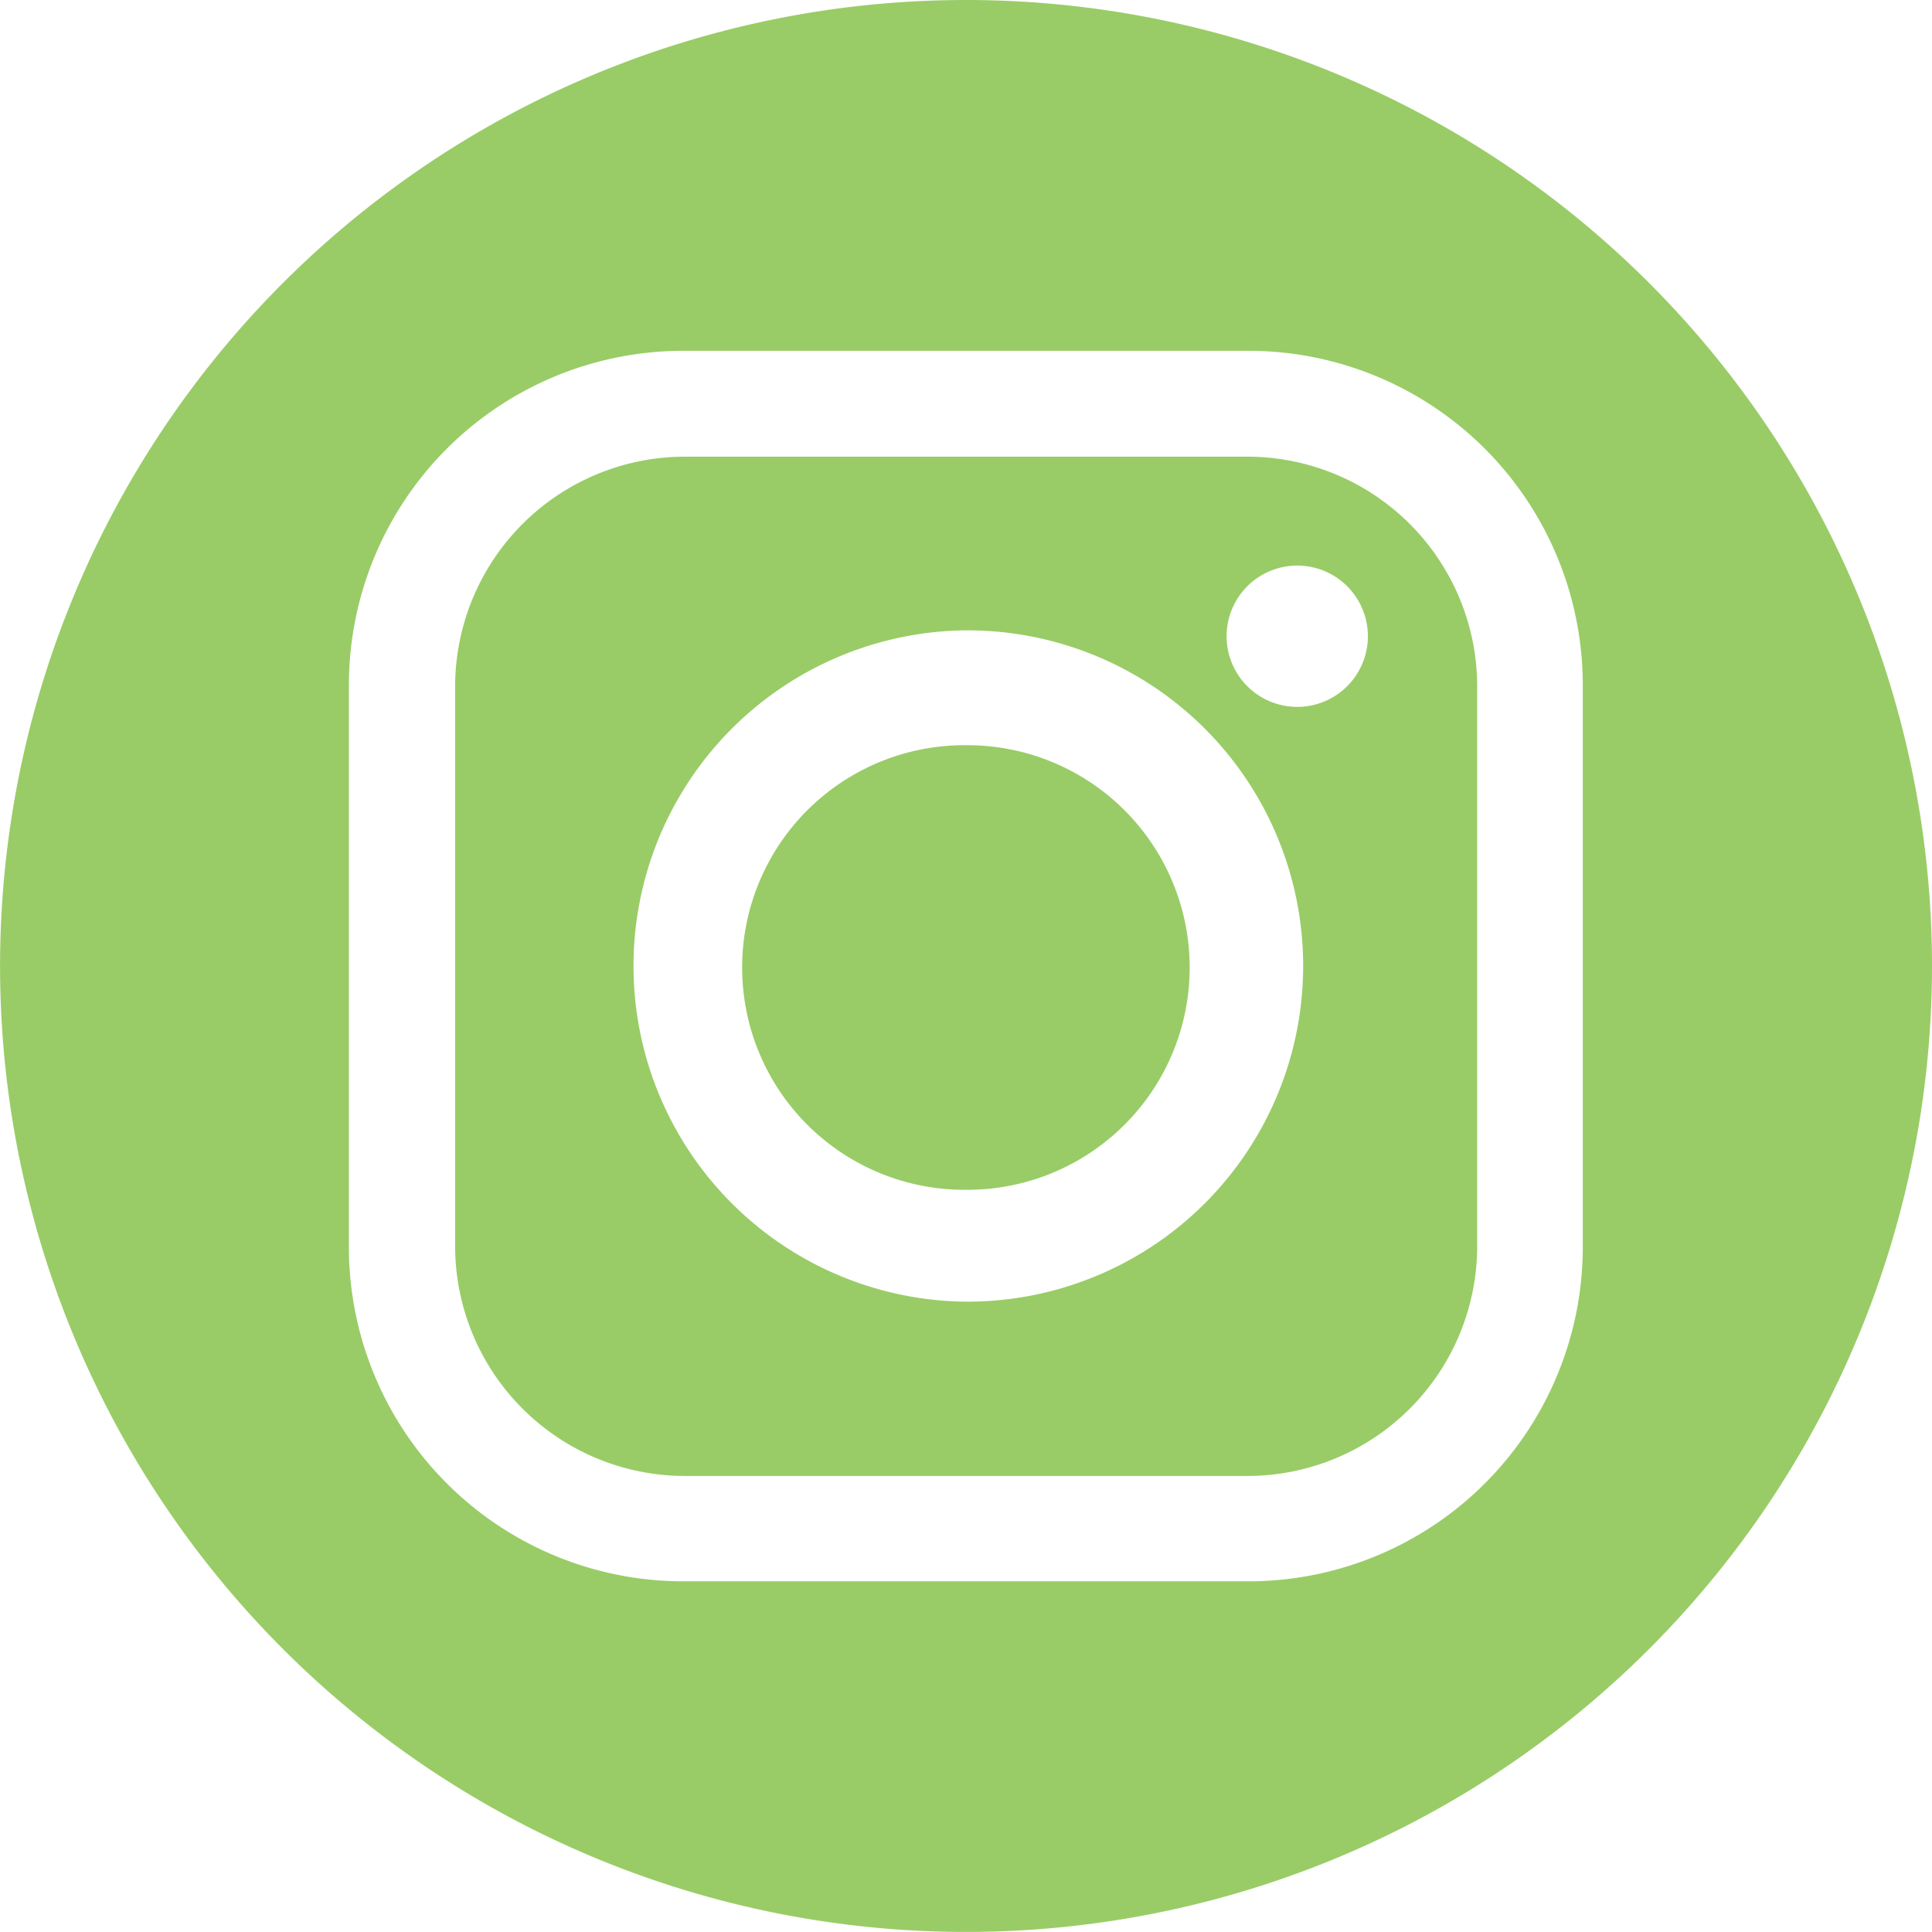
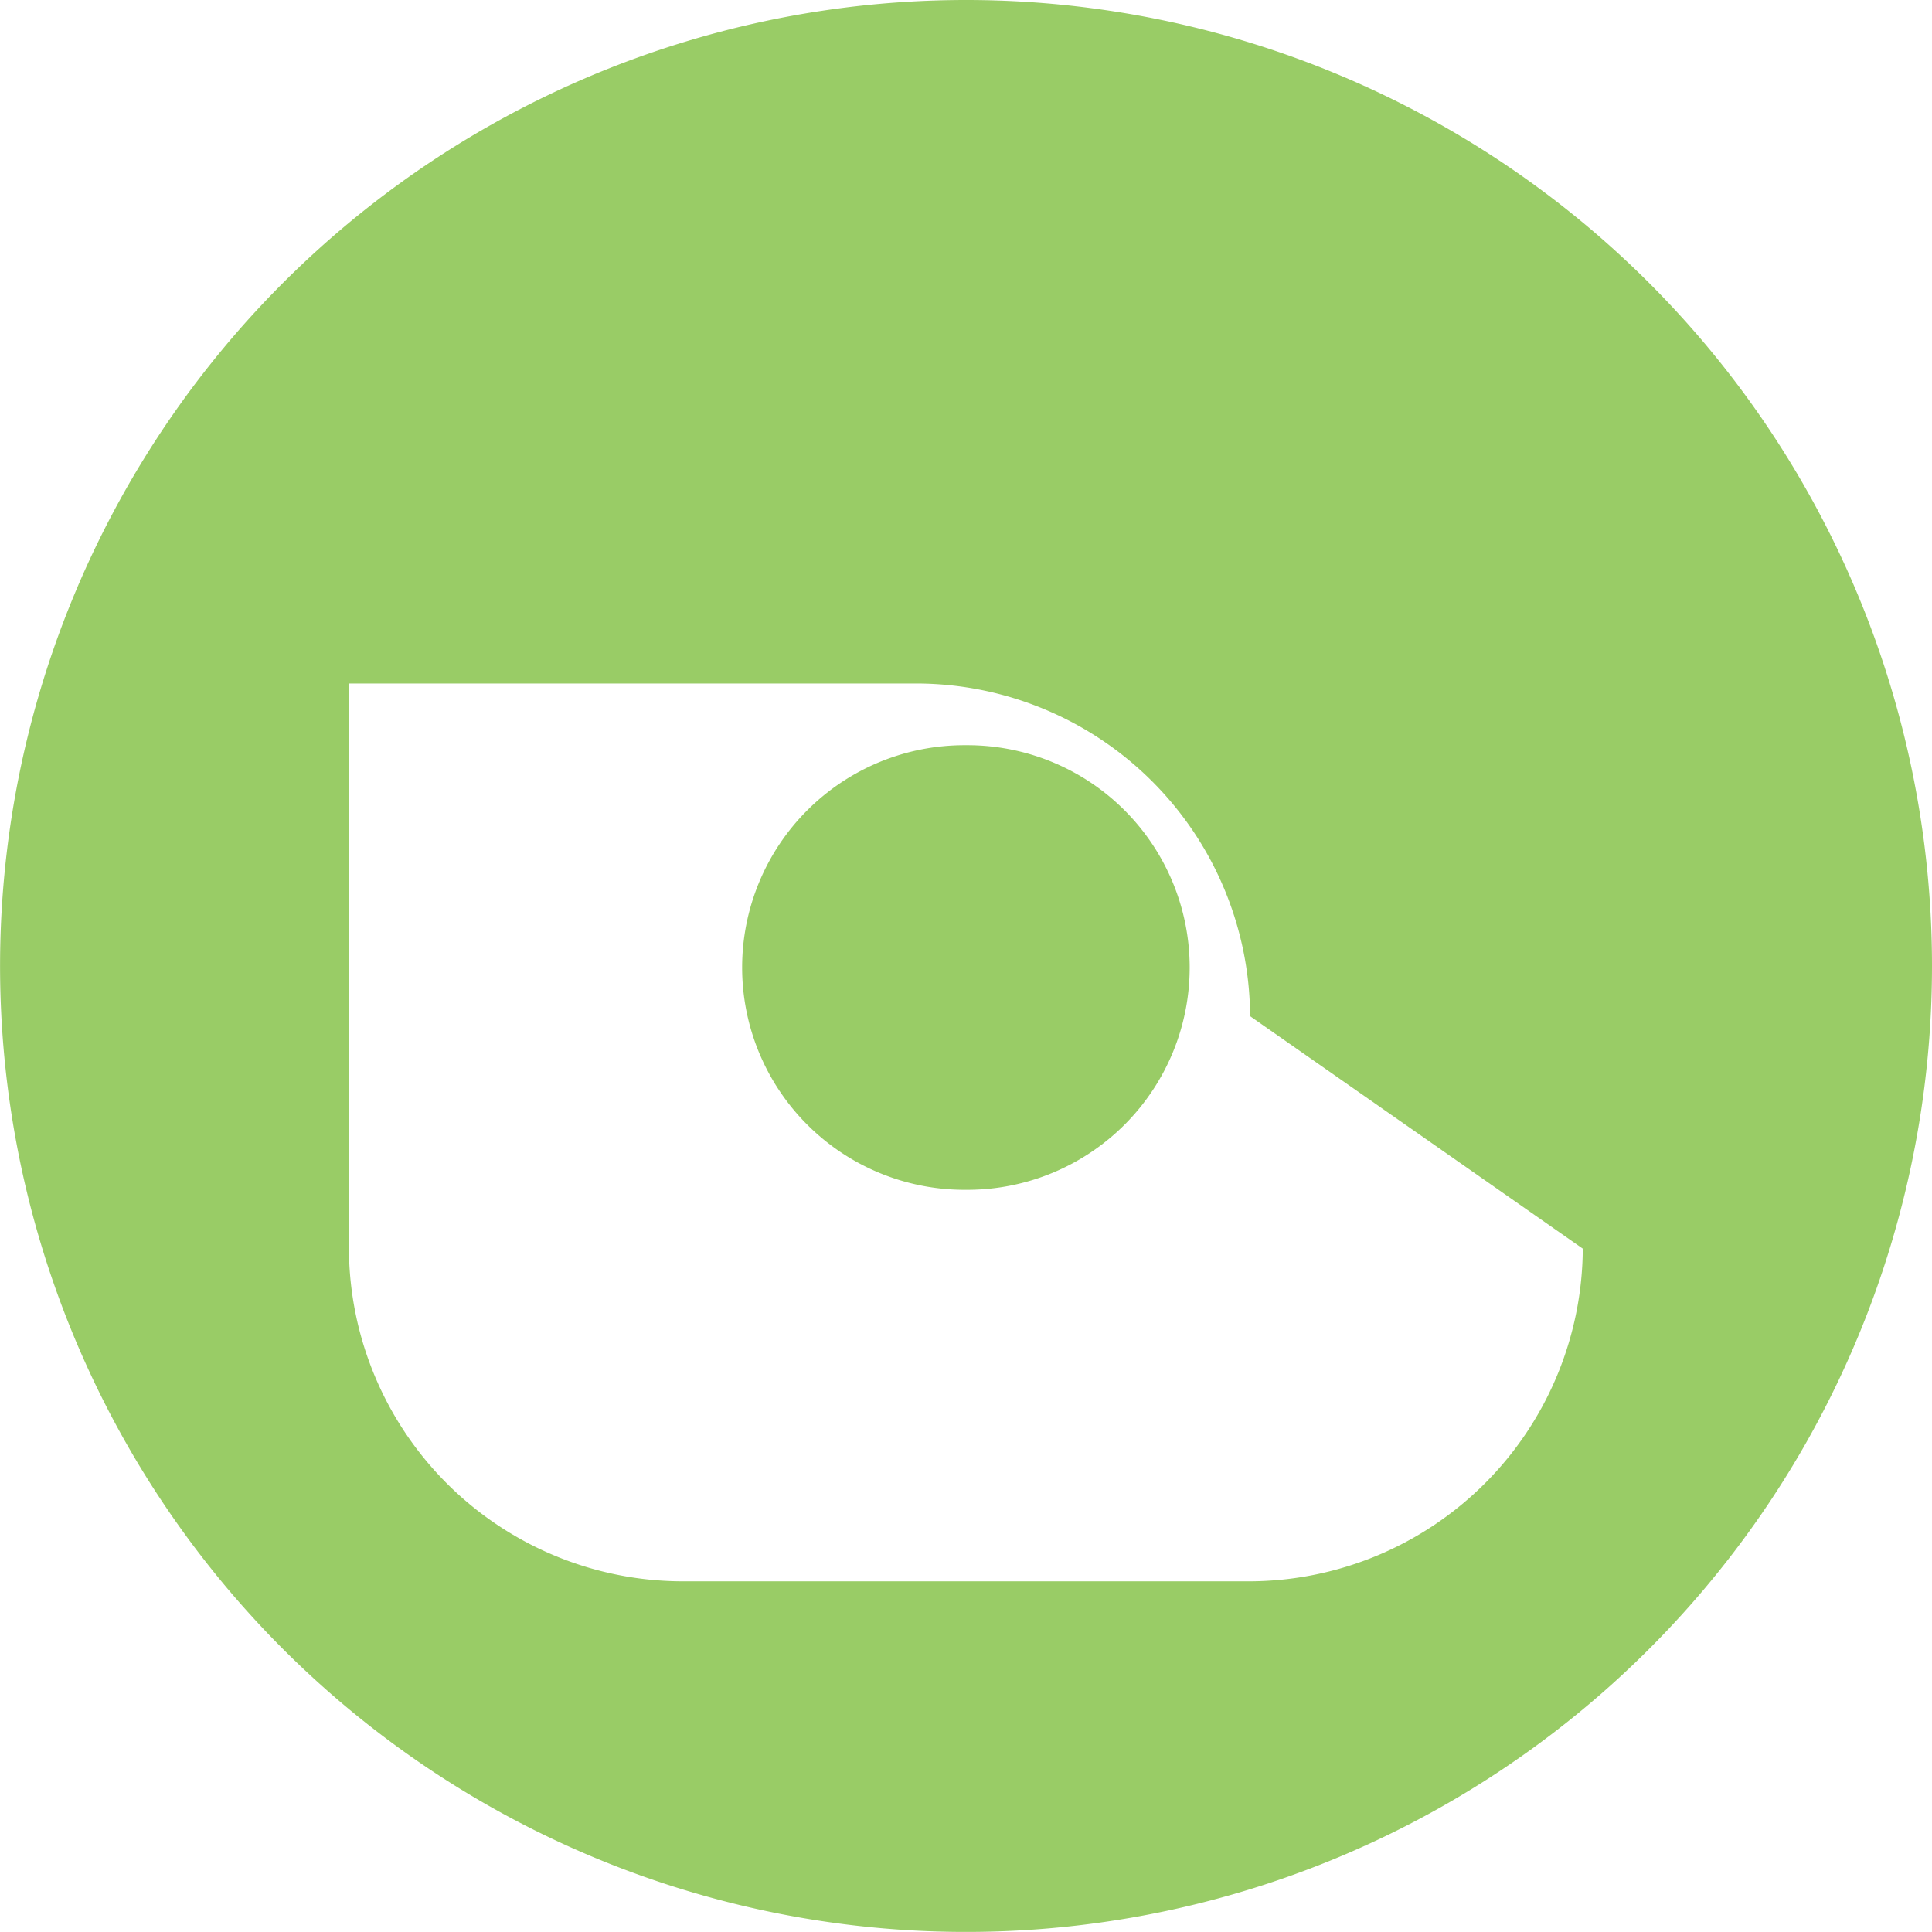
<svg xmlns="http://www.w3.org/2000/svg" width="30.245" height="30.245" viewBox="0 0 30.245 30.245">
  <g id="Group_338" data-name="Group 338" transform="translate(-43.575 0)">
    <path id="Path_399" data-name="Path 399" d="M824.5,173.449h-.046a3.48,3.48,0,0,0,0,6.96h.046a3.48,3.48,0,0,0,0-6.96" transform="translate(-765.781 -161.783)" fill="#99CC66" fill-rule="evenodd" />
-     <path id="Path_400" data-name="Path 400" d="M766.238,106.289h-8.8a3.6,3.6,0,0,0-3.6,3.6v8.757a3.6,3.6,0,0,0,3.6,3.6h8.8a3.6,3.6,0,0,0,3.6-3.6v-8.757a3.6,3.6,0,0,0-3.6-3.6m-4.379,13.228h-.046a5.255,5.255,0,0,1,0-10.509h.046a5.254,5.254,0,1,1,0,10.509m5.162-9.311a1.106,1.106,0,0,1,0-2.212,1.106,1.106,0,1,1,0,2.212" transform="translate(-703.138 -99.14)" fill="#99CC66" fill-rule="evenodd" />
-     <path id="Path_401" data-name="Path 401" d="M663.015,0a15.122,15.122,0,1,0,15.123,15.122A15.122,15.122,0,0,0,663.015,0m9.656,19.547a5.233,5.233,0,0,1-5.208,5.208h-8.9a5.233,5.233,0,0,1-5.208-5.208V10.7a5.233,5.233,0,0,1,5.208-5.208h8.9a5.233,5.233,0,0,1,5.208,5.208Z" transform="translate(-604.318)" fill="#99CC66" fill-rule="evenodd" />
+     <path id="Path_401" data-name="Path 401" d="M663.015,0a15.122,15.122,0,1,0,15.123,15.122A15.122,15.122,0,0,0,663.015,0m9.656,19.547a5.233,5.233,0,0,1-5.208,5.208h-8.9a5.233,5.233,0,0,1-5.208-5.208V10.7h8.9a5.233,5.233,0,0,1,5.208,5.208Z" transform="translate(-604.318)" fill="#99CC66" fill-rule="evenodd" />
  </g>
</svg>